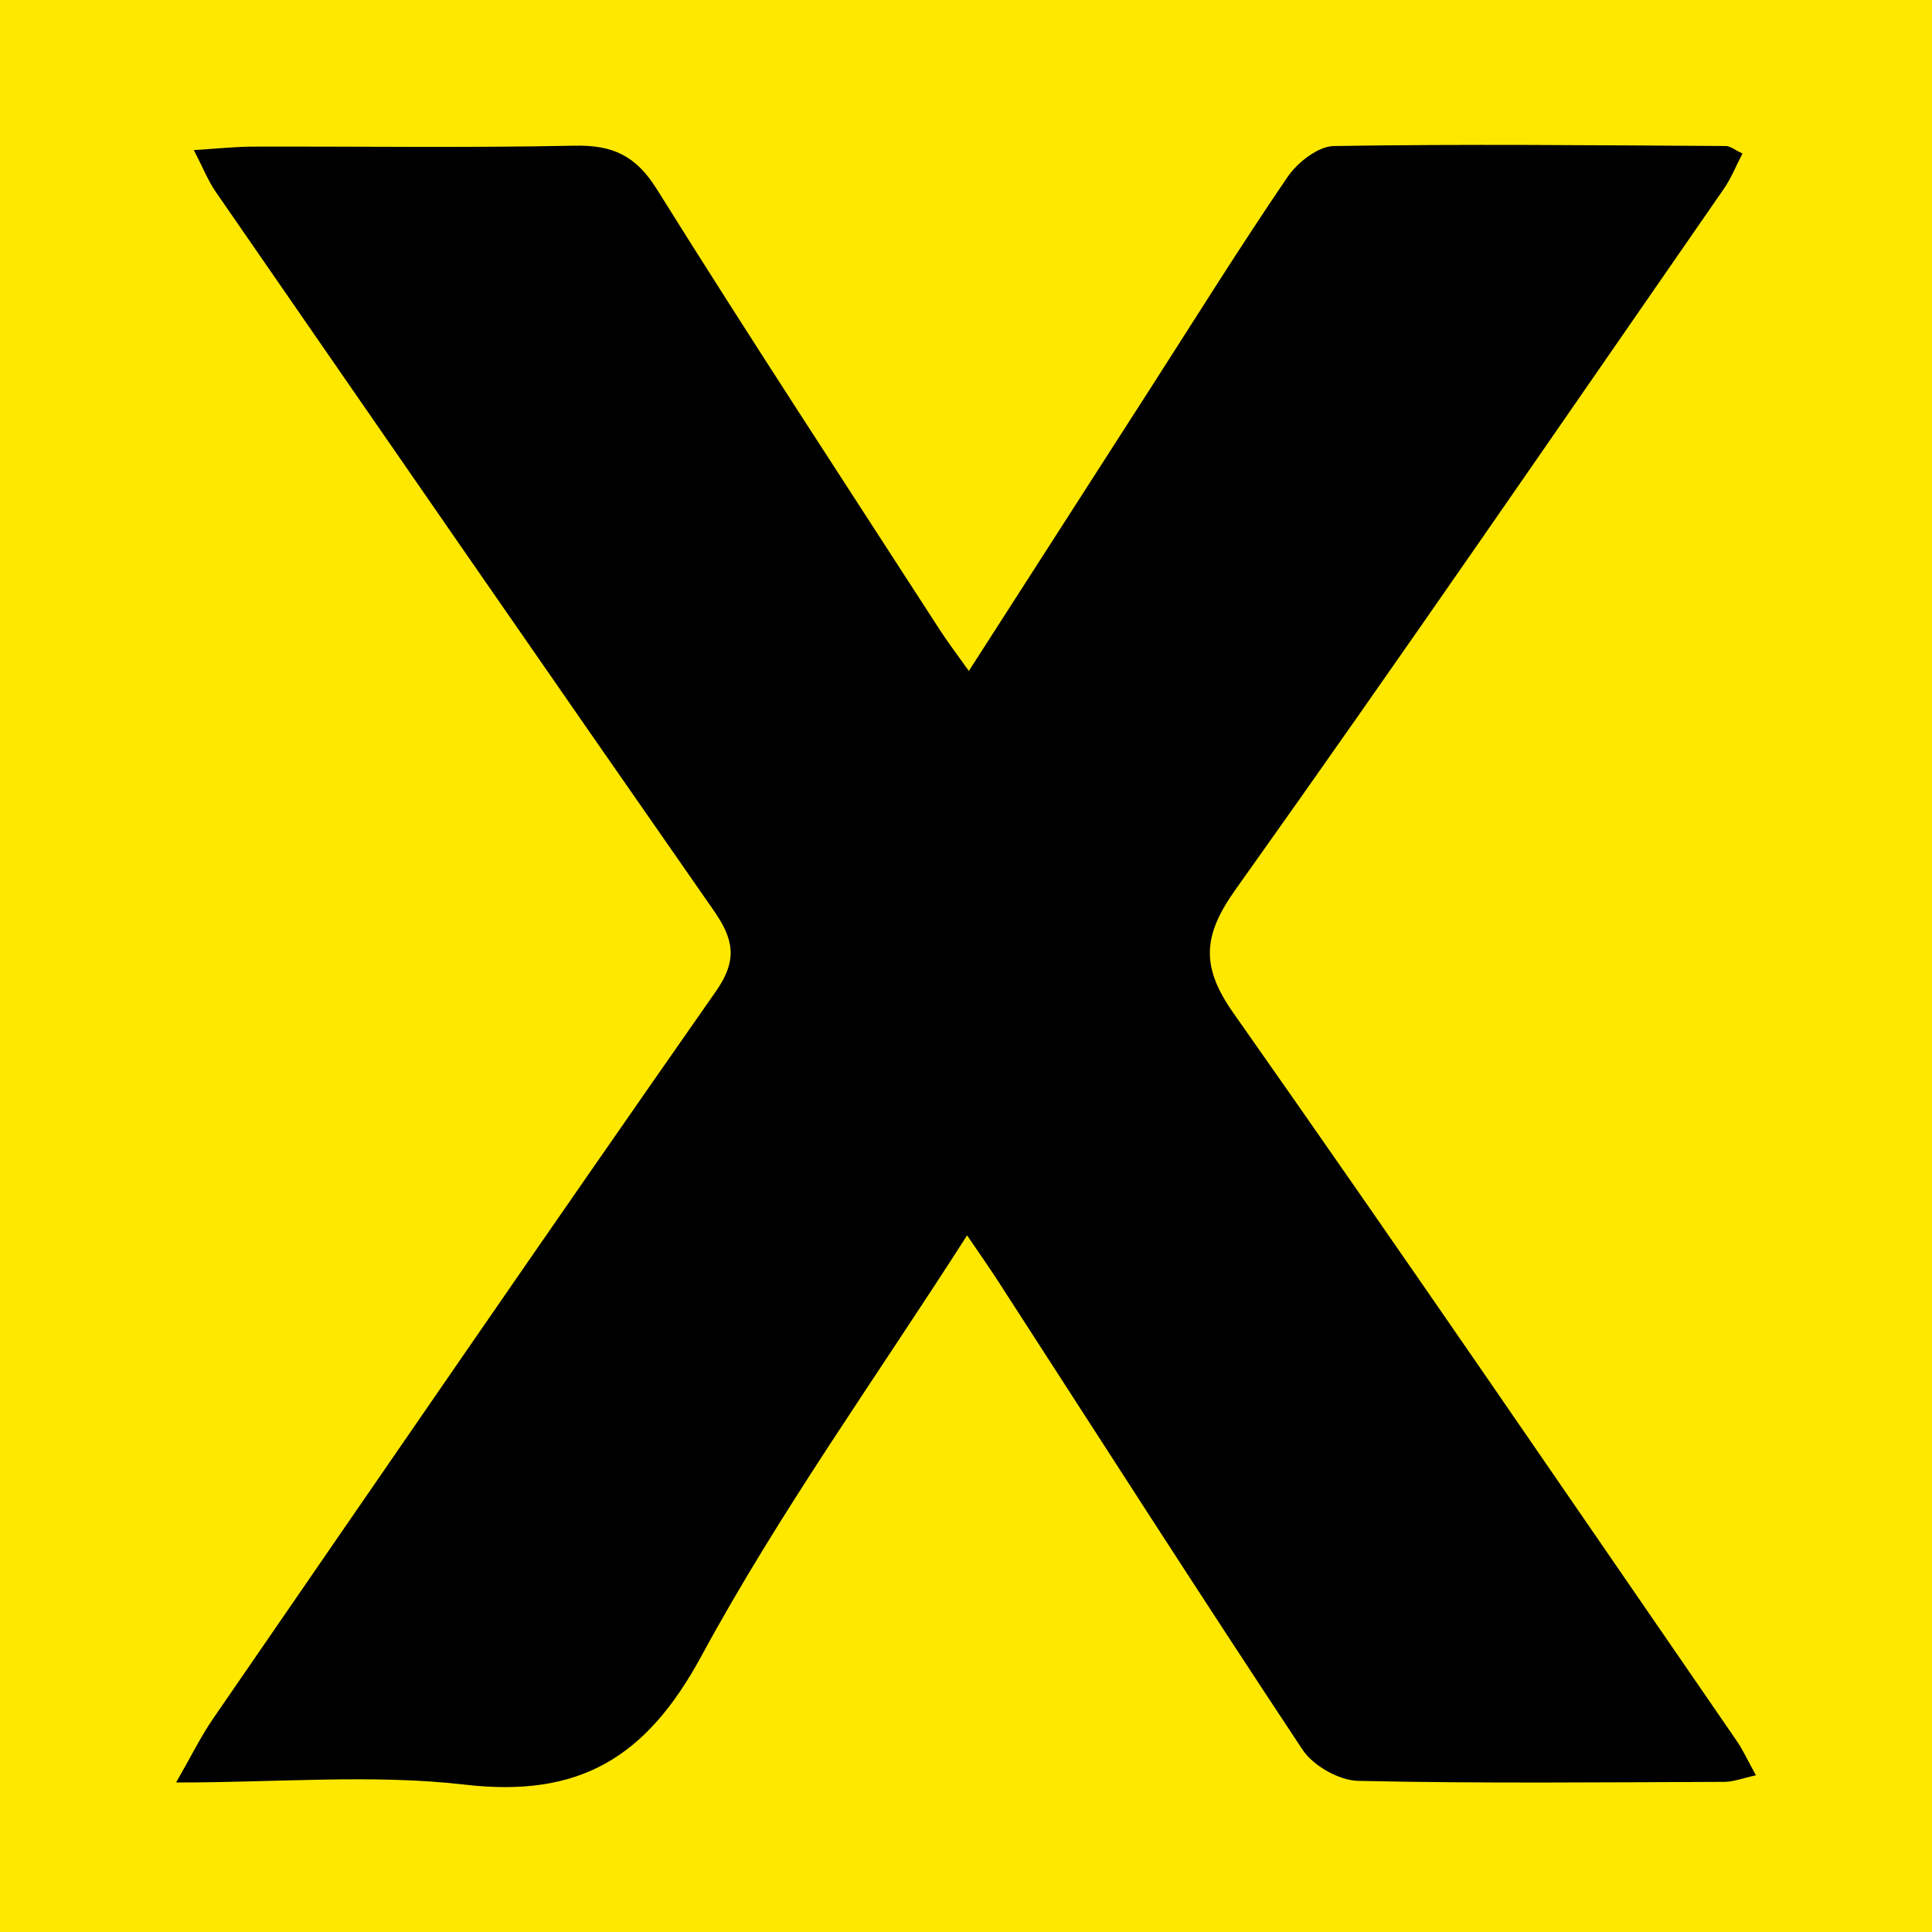
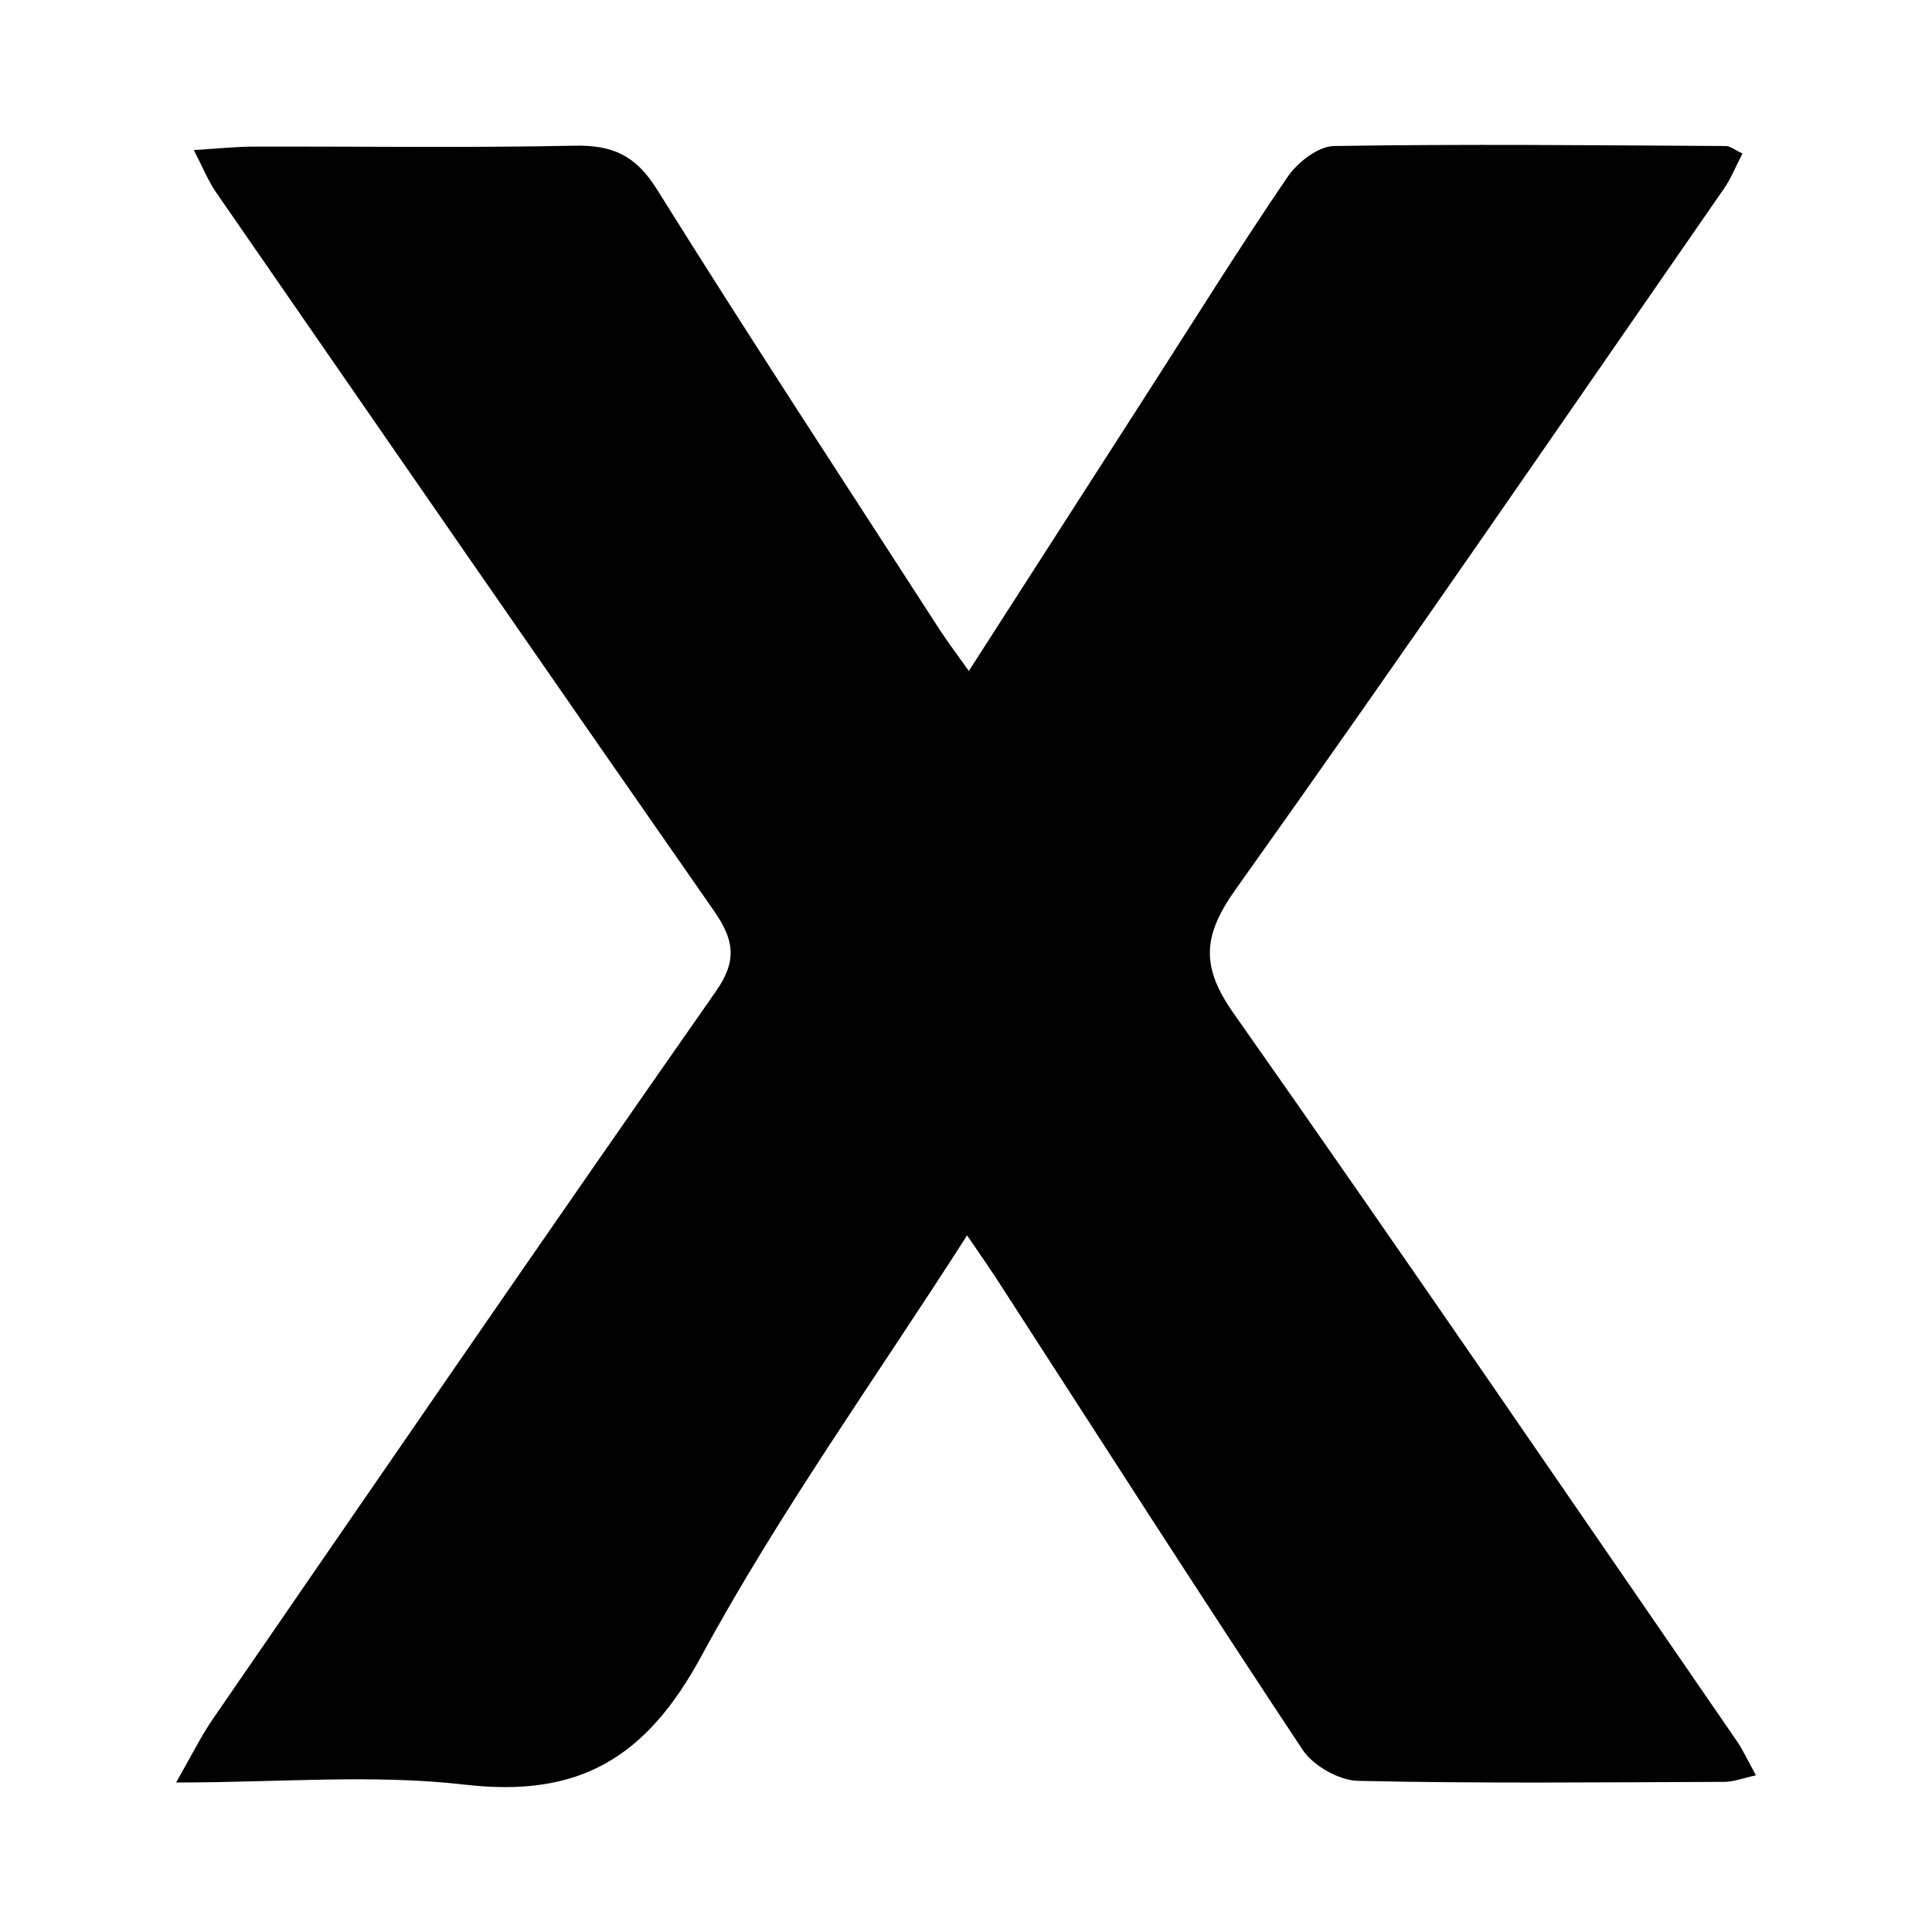
<svg xmlns="http://www.w3.org/2000/svg" version="1.1" id="Layer_1" x="0px" y="0px" width="200px" height="200px" viewBox="0 0 200 200" enable-background="new 0 0 200 200" xml:space="preserve">
-   <rect fill="#FEE800" width="200" height="200" />
  <g>
    <path d="M100.113,127.886c-9.479,14.811-19.445,28.684-27.523,43.581c-5.705,10.52-12.637,14.648-24.458,13.28   c-9.504-1.1-19.237-0.223-29.906-0.223c1.607-2.791,2.58-4.788,3.825-6.597c17.31-25.147,34.586-50.318,52.082-75.336   c2.29-3.275,1.769-5.443-0.261-8.355C56.618,69.478,39.464,44.649,22.308,19.823c-0.753-1.089-1.245-2.358-2.245-4.29   c2.524-0.152,4.357-0.352,6.191-0.357c11.067-0.03,22.137,0.135,33.199-0.095c3.922-0.082,6.346,0.986,8.533,4.489   c9.564,15.324,19.48,30.428,29.282,45.603c0.837,1.295,1.777,2.523,3.025,4.285c6.394-9.951,12.529-19.501,18.666-29.05   c4.742-7.379,9.38-14.83,14.318-22.076c1.03-1.511,3.16-3.189,4.808-3.216c13.521-0.22,27.047-0.074,40.572-0.002   c0.448,0.002,0.893,0.389,1.724,0.775c-0.679,1.303-1.174,2.567-1.927,3.653c-16.792,24.226-33.46,48.542-50.559,72.551   c-3.391,4.762-3.597,7.963-0.218,12.768c17.565,24.975,34.781,50.197,52.101,75.344c0.664,0.965,1.153,2.051,1.996,3.572   c-1.376,0.299-2.309,0.675-3.244,0.679c-12.648,0.045-25.299,0.18-37.94-0.103c-1.978-0.044-4.648-1.562-5.751-3.225   c-10.66-16.072-21.05-32.322-31.526-48.516C102.385,131.175,101.396,129.777,100.113,127.886z" />
  </g>
</svg>